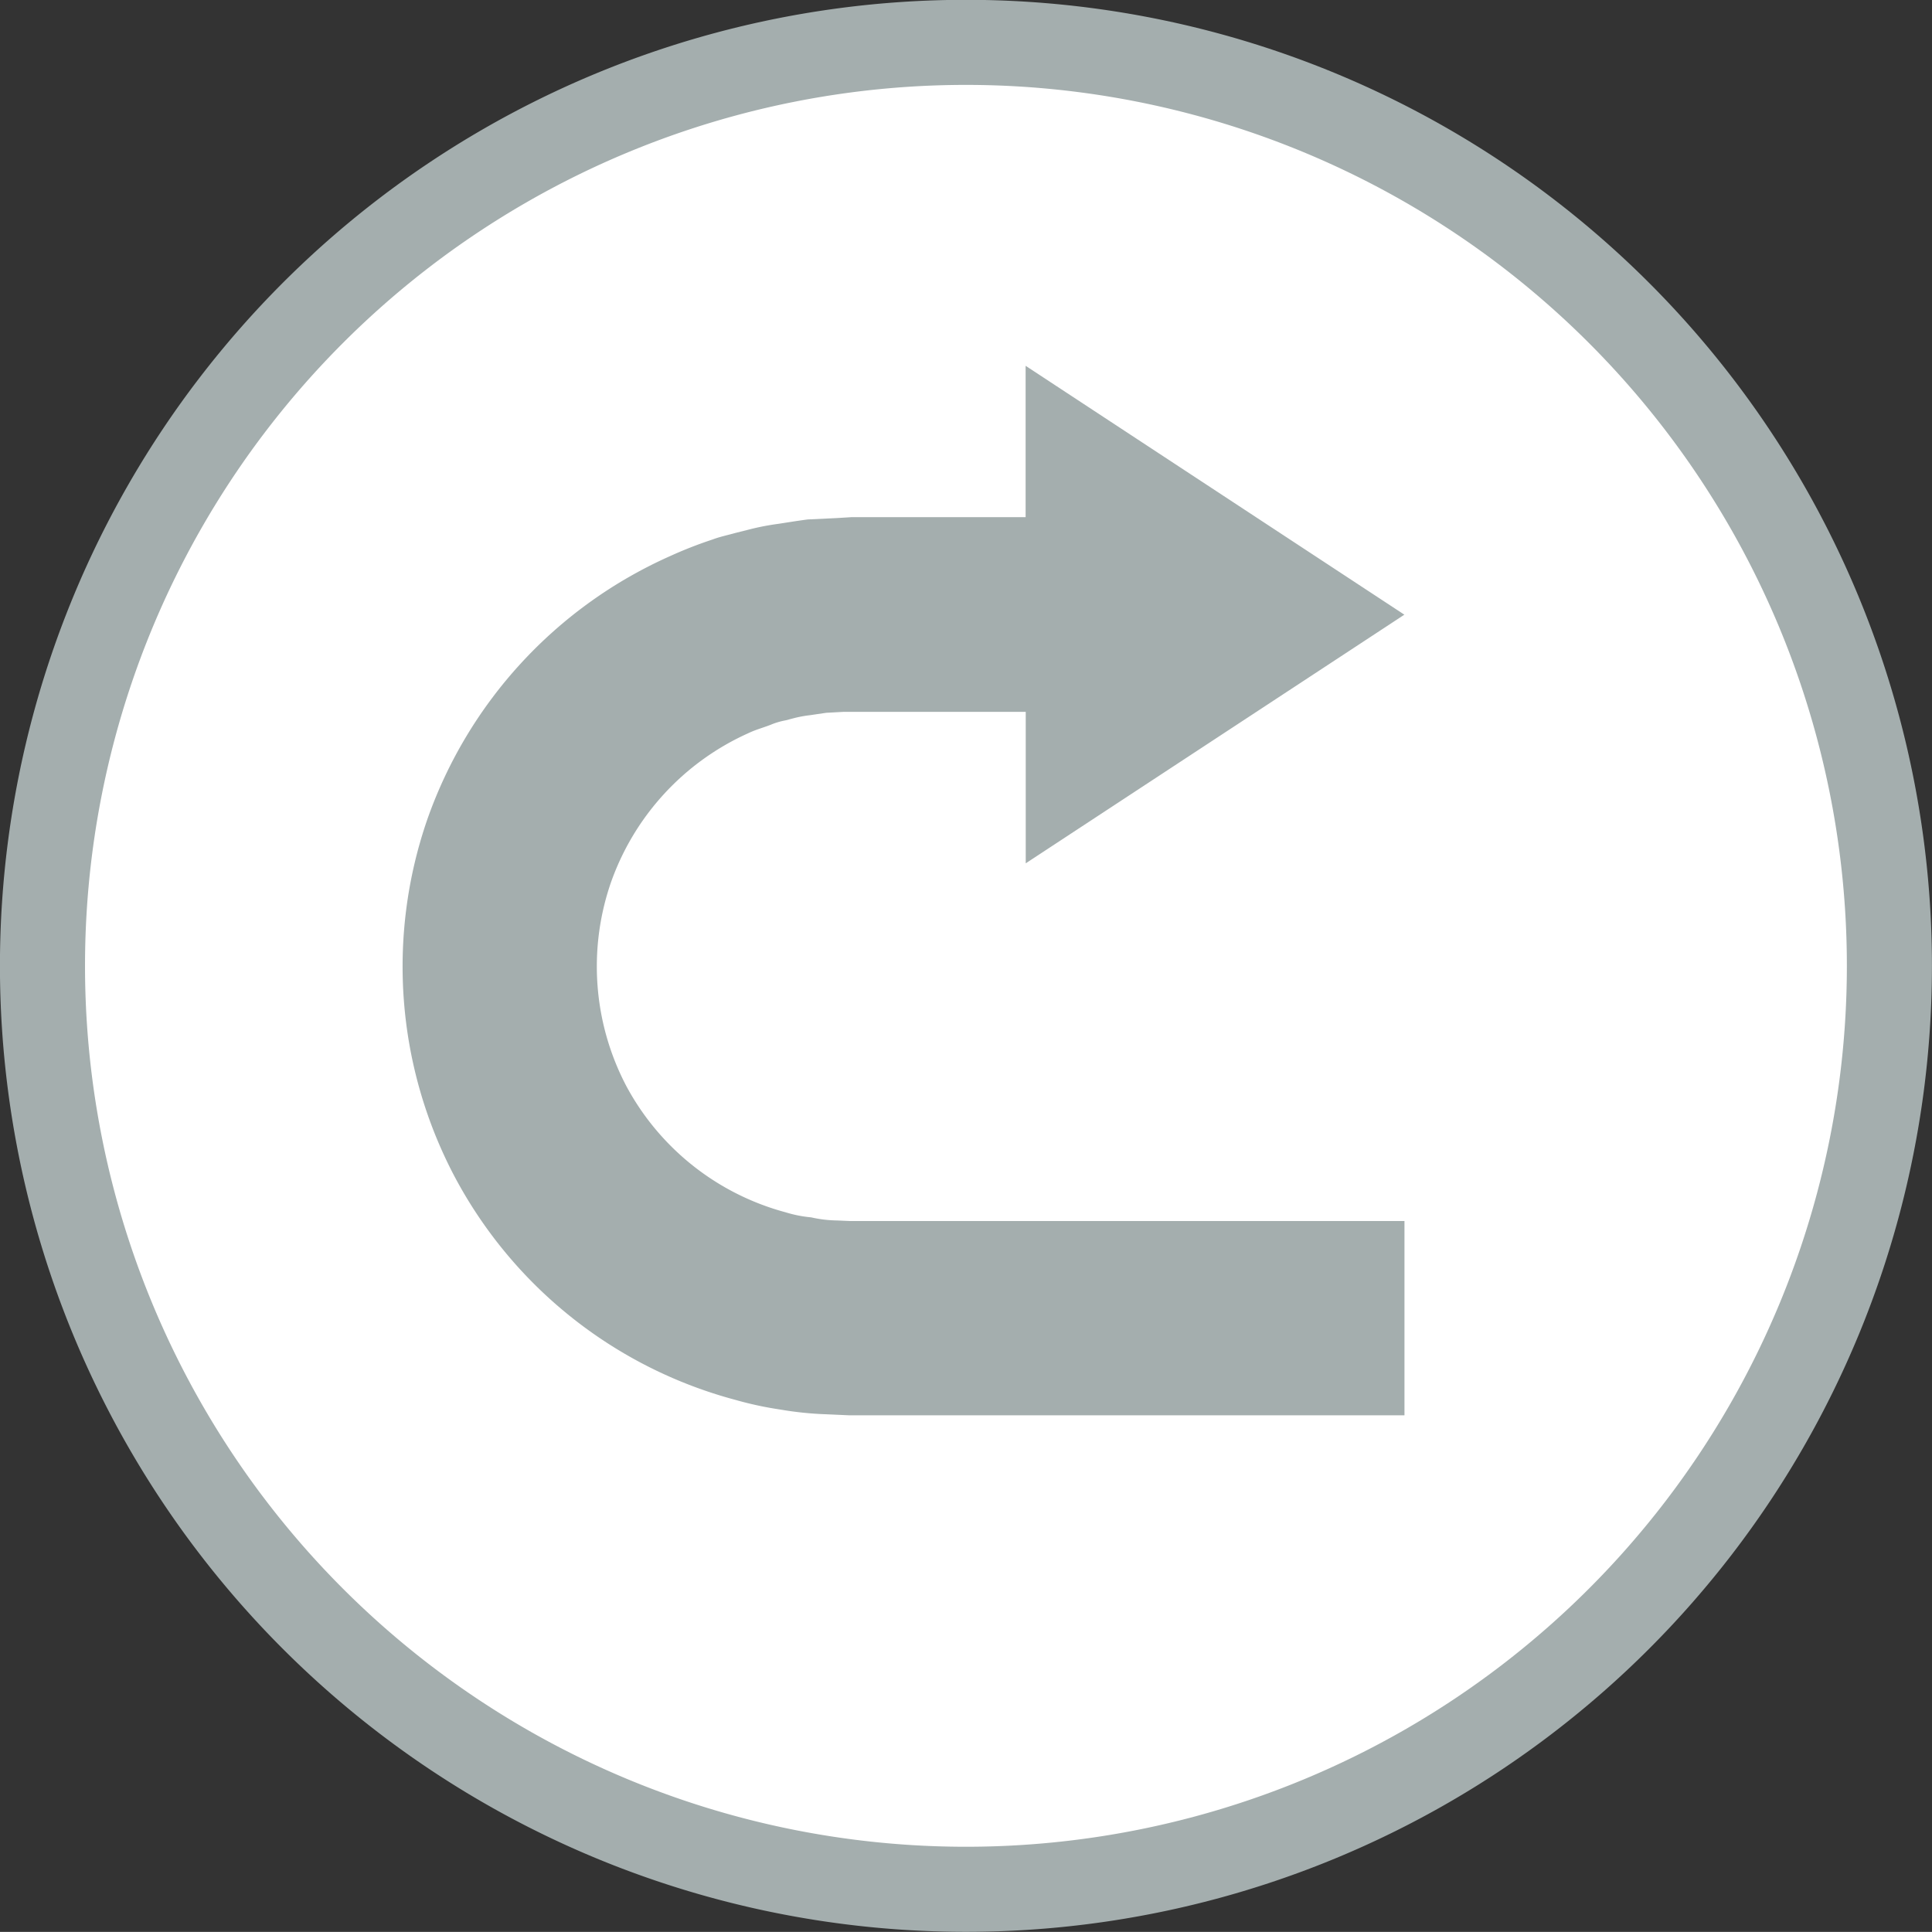
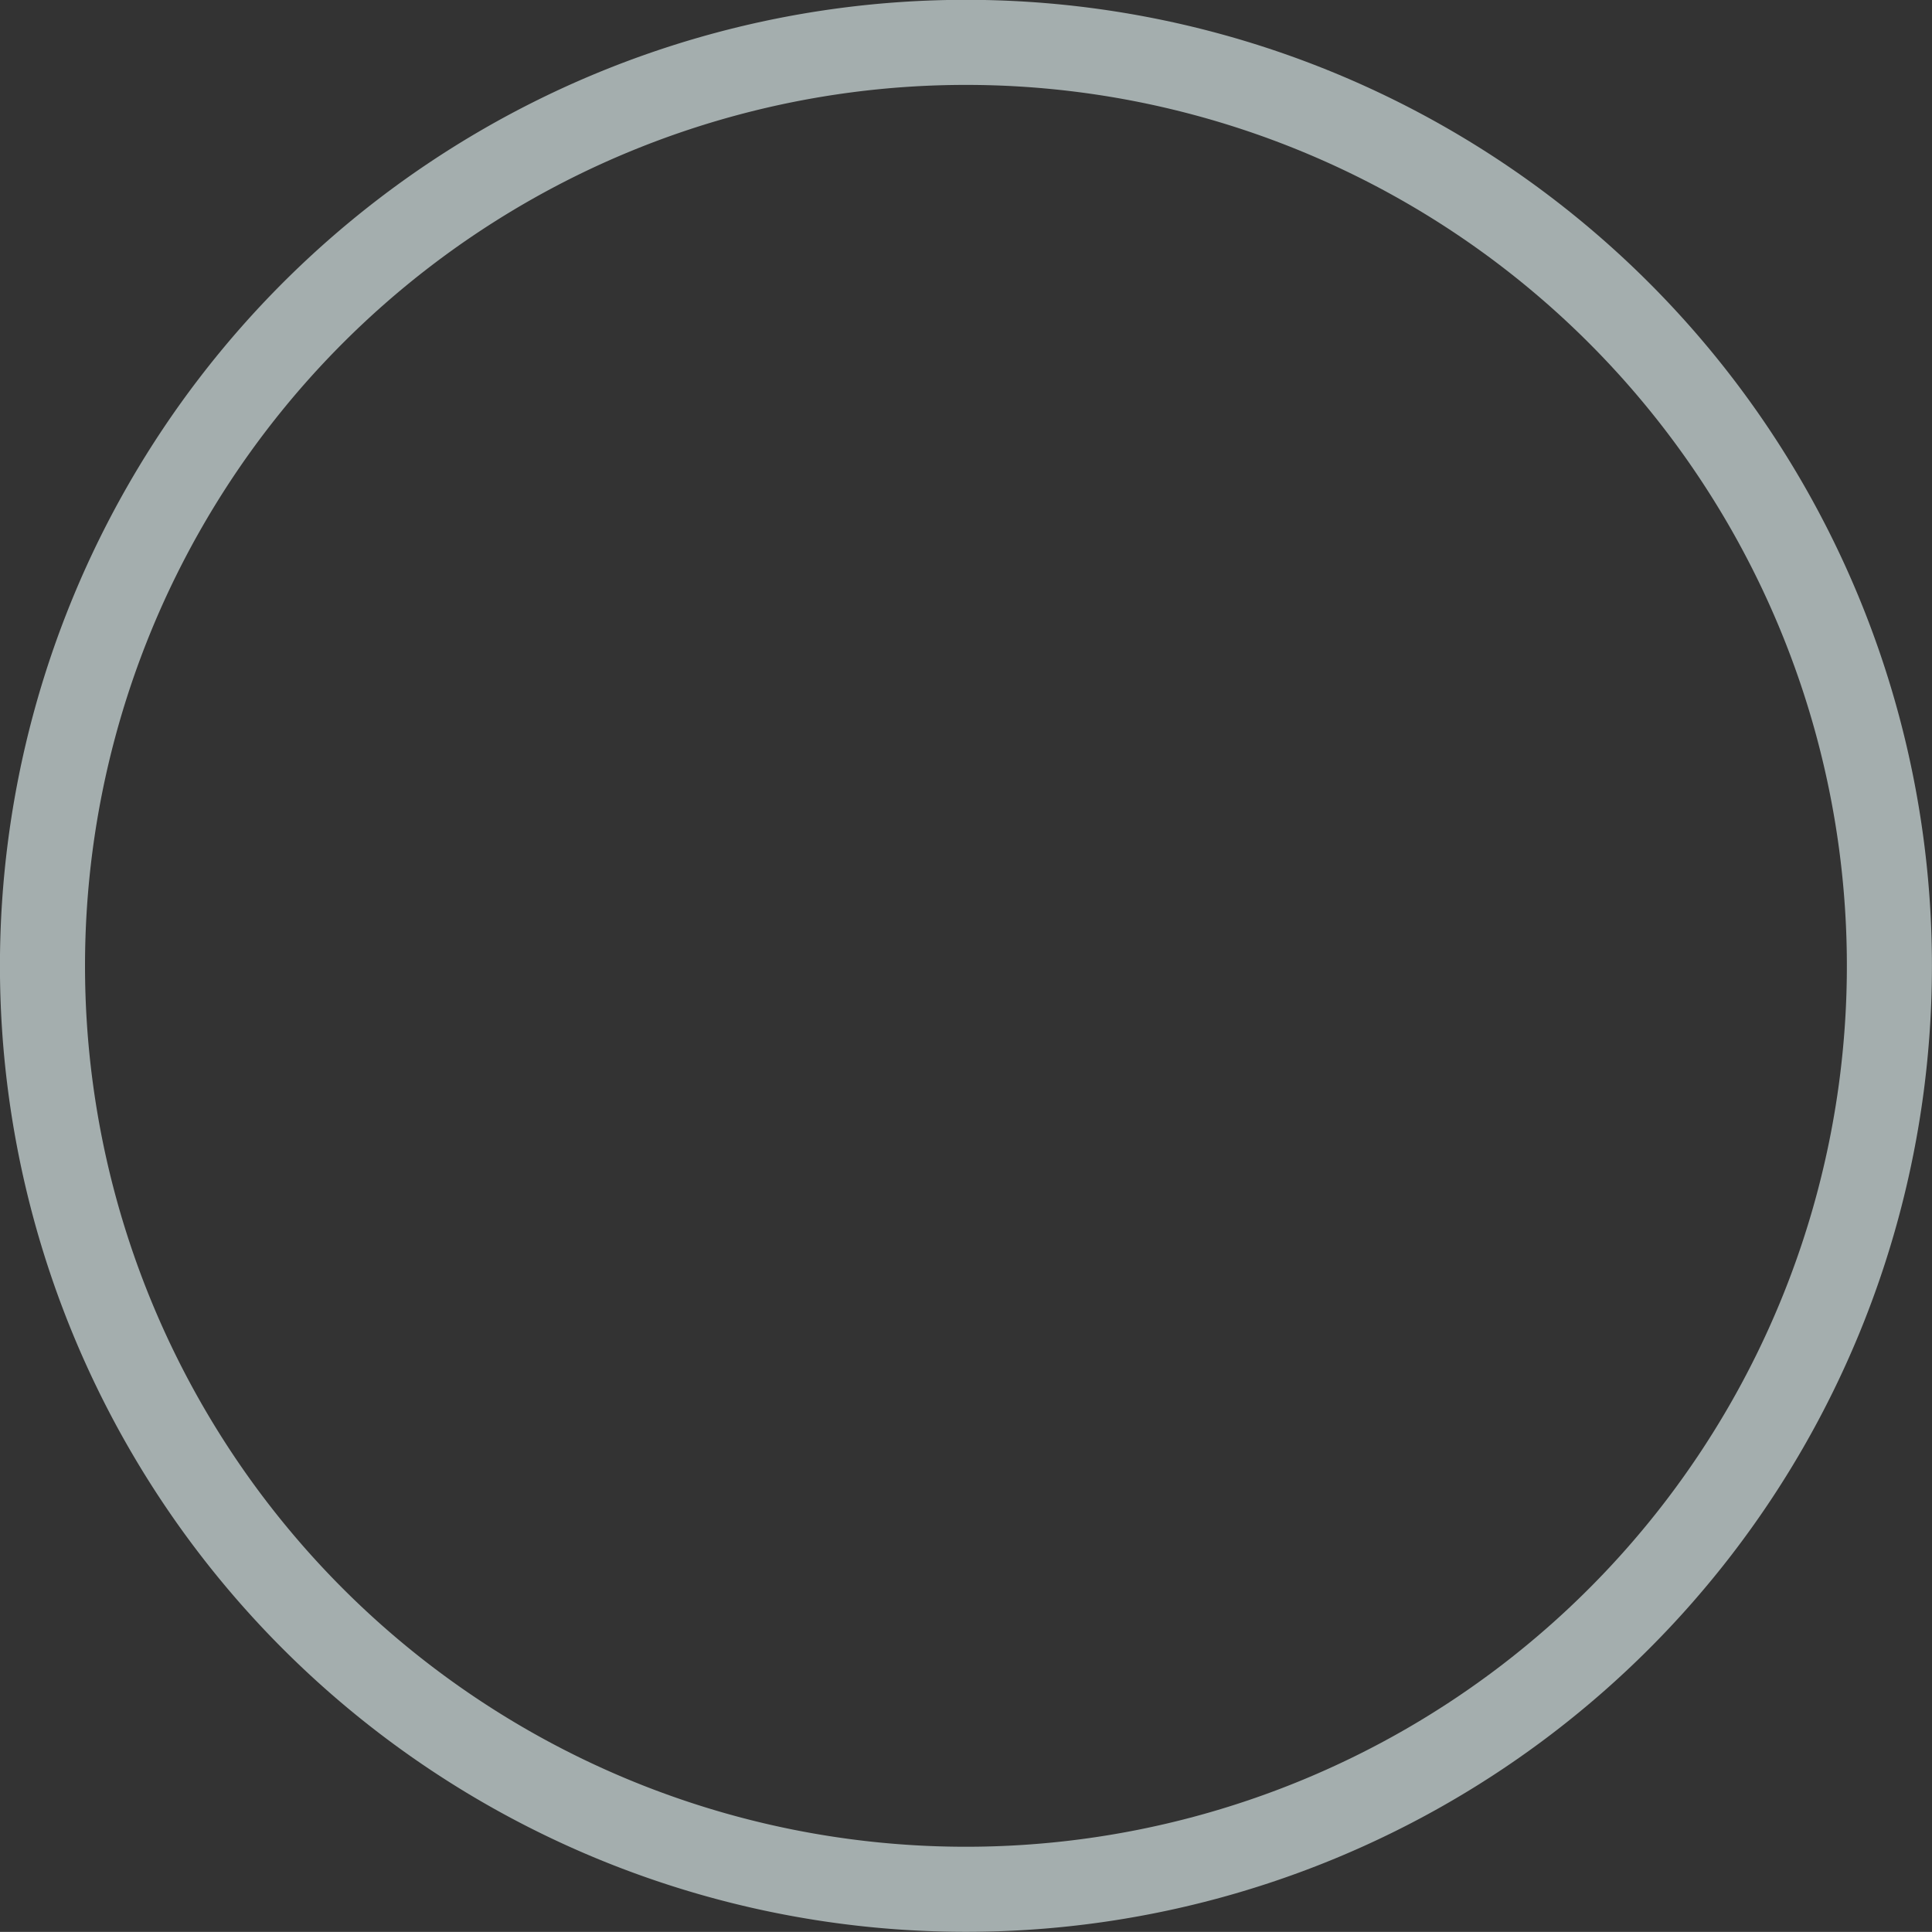
<svg xmlns="http://www.w3.org/2000/svg" width="16.737" height="16.736" viewBox="0 0 16.737 16.736">
  <rect x="0" y="0" width="16.737" height="16.736" fill="#333333" stroke="none" />
  <g id="icon" transform="translate(-342.735 15.856)">
    <g id="Group_122" data-name="Group 122" transform="translate(343.103 -15.488)">
-       <path id="Path_228" data-name="Path 228" d="M3.763,1.881a8,8,0,0,1-8,8,8,8,0,0,1-8-8,8,8,0,0,1,8-8,8,8,0,0,1,8,8" transform="translate(12.237 6.118)" fill="#fff" />
-     </g>
+       </g>
    <g id="Group_123" data-name="Group 123" transform="translate(343.103 -15.488)">
      <path id="Path_229" data-name="Path 229" d="M3.763,1.881a8,8,0,0,1-8,8,8,8,0,0,1-8-8,8,8,0,0,1,8-8A8,8,0,0,1,3.763,1.881Z" transform="translate(12.237 6.118)" fill="none" stroke="#a4aeae" stroke-miterlimit="10" stroke-width="0.737" />
    </g>
    <g id="Group_124" data-name="Group 124" transform="translate(346.223 -12.687)">
-       <path id="Path_230" data-name="Path 230" d="M2.041.507-1.239,2.661V1.349H-2.746l-.075,0-.146.008-.143.021a1.017,1.017,0,0,0-.143.027l-.069.018a.622.622,0,0,0-.11.031c-.069.029-.143.047-.211.08a2.229,2.229,0,0,0-1.192,1.3A2.229,2.229,0,0,0-4.7,4.589,2.219,2.219,0,0,0-3.32,5.684a1.08,1.08,0,0,0,.222.044,1.08,1.08,0,0,0,.225.027l.115.005h4.8V7.443H-2.765l-.2-.009a2.925,2.925,0,0,1-.4-.041,3.038,3.038,0,0,1-.39-.084A3.889,3.889,0,0,1-6.184,5.38a3.9,3.9,0,0,1-.239-3.1A3.916,3.916,0,0,1-4.321,0,3.635,3.635,0,0,1-3.95-.145c.063-.024.129-.037.192-.055l.123-.031A2.144,2.144,0,0,1-3.382-.28c.085-.013.169-.027.255-.038l.252-.012.129-.008h1.506V-1.649Z" transform="translate(6.637 1.649)" fill="#a4aeae" />
-     </g>
+       </g>
  </g>
</svg>